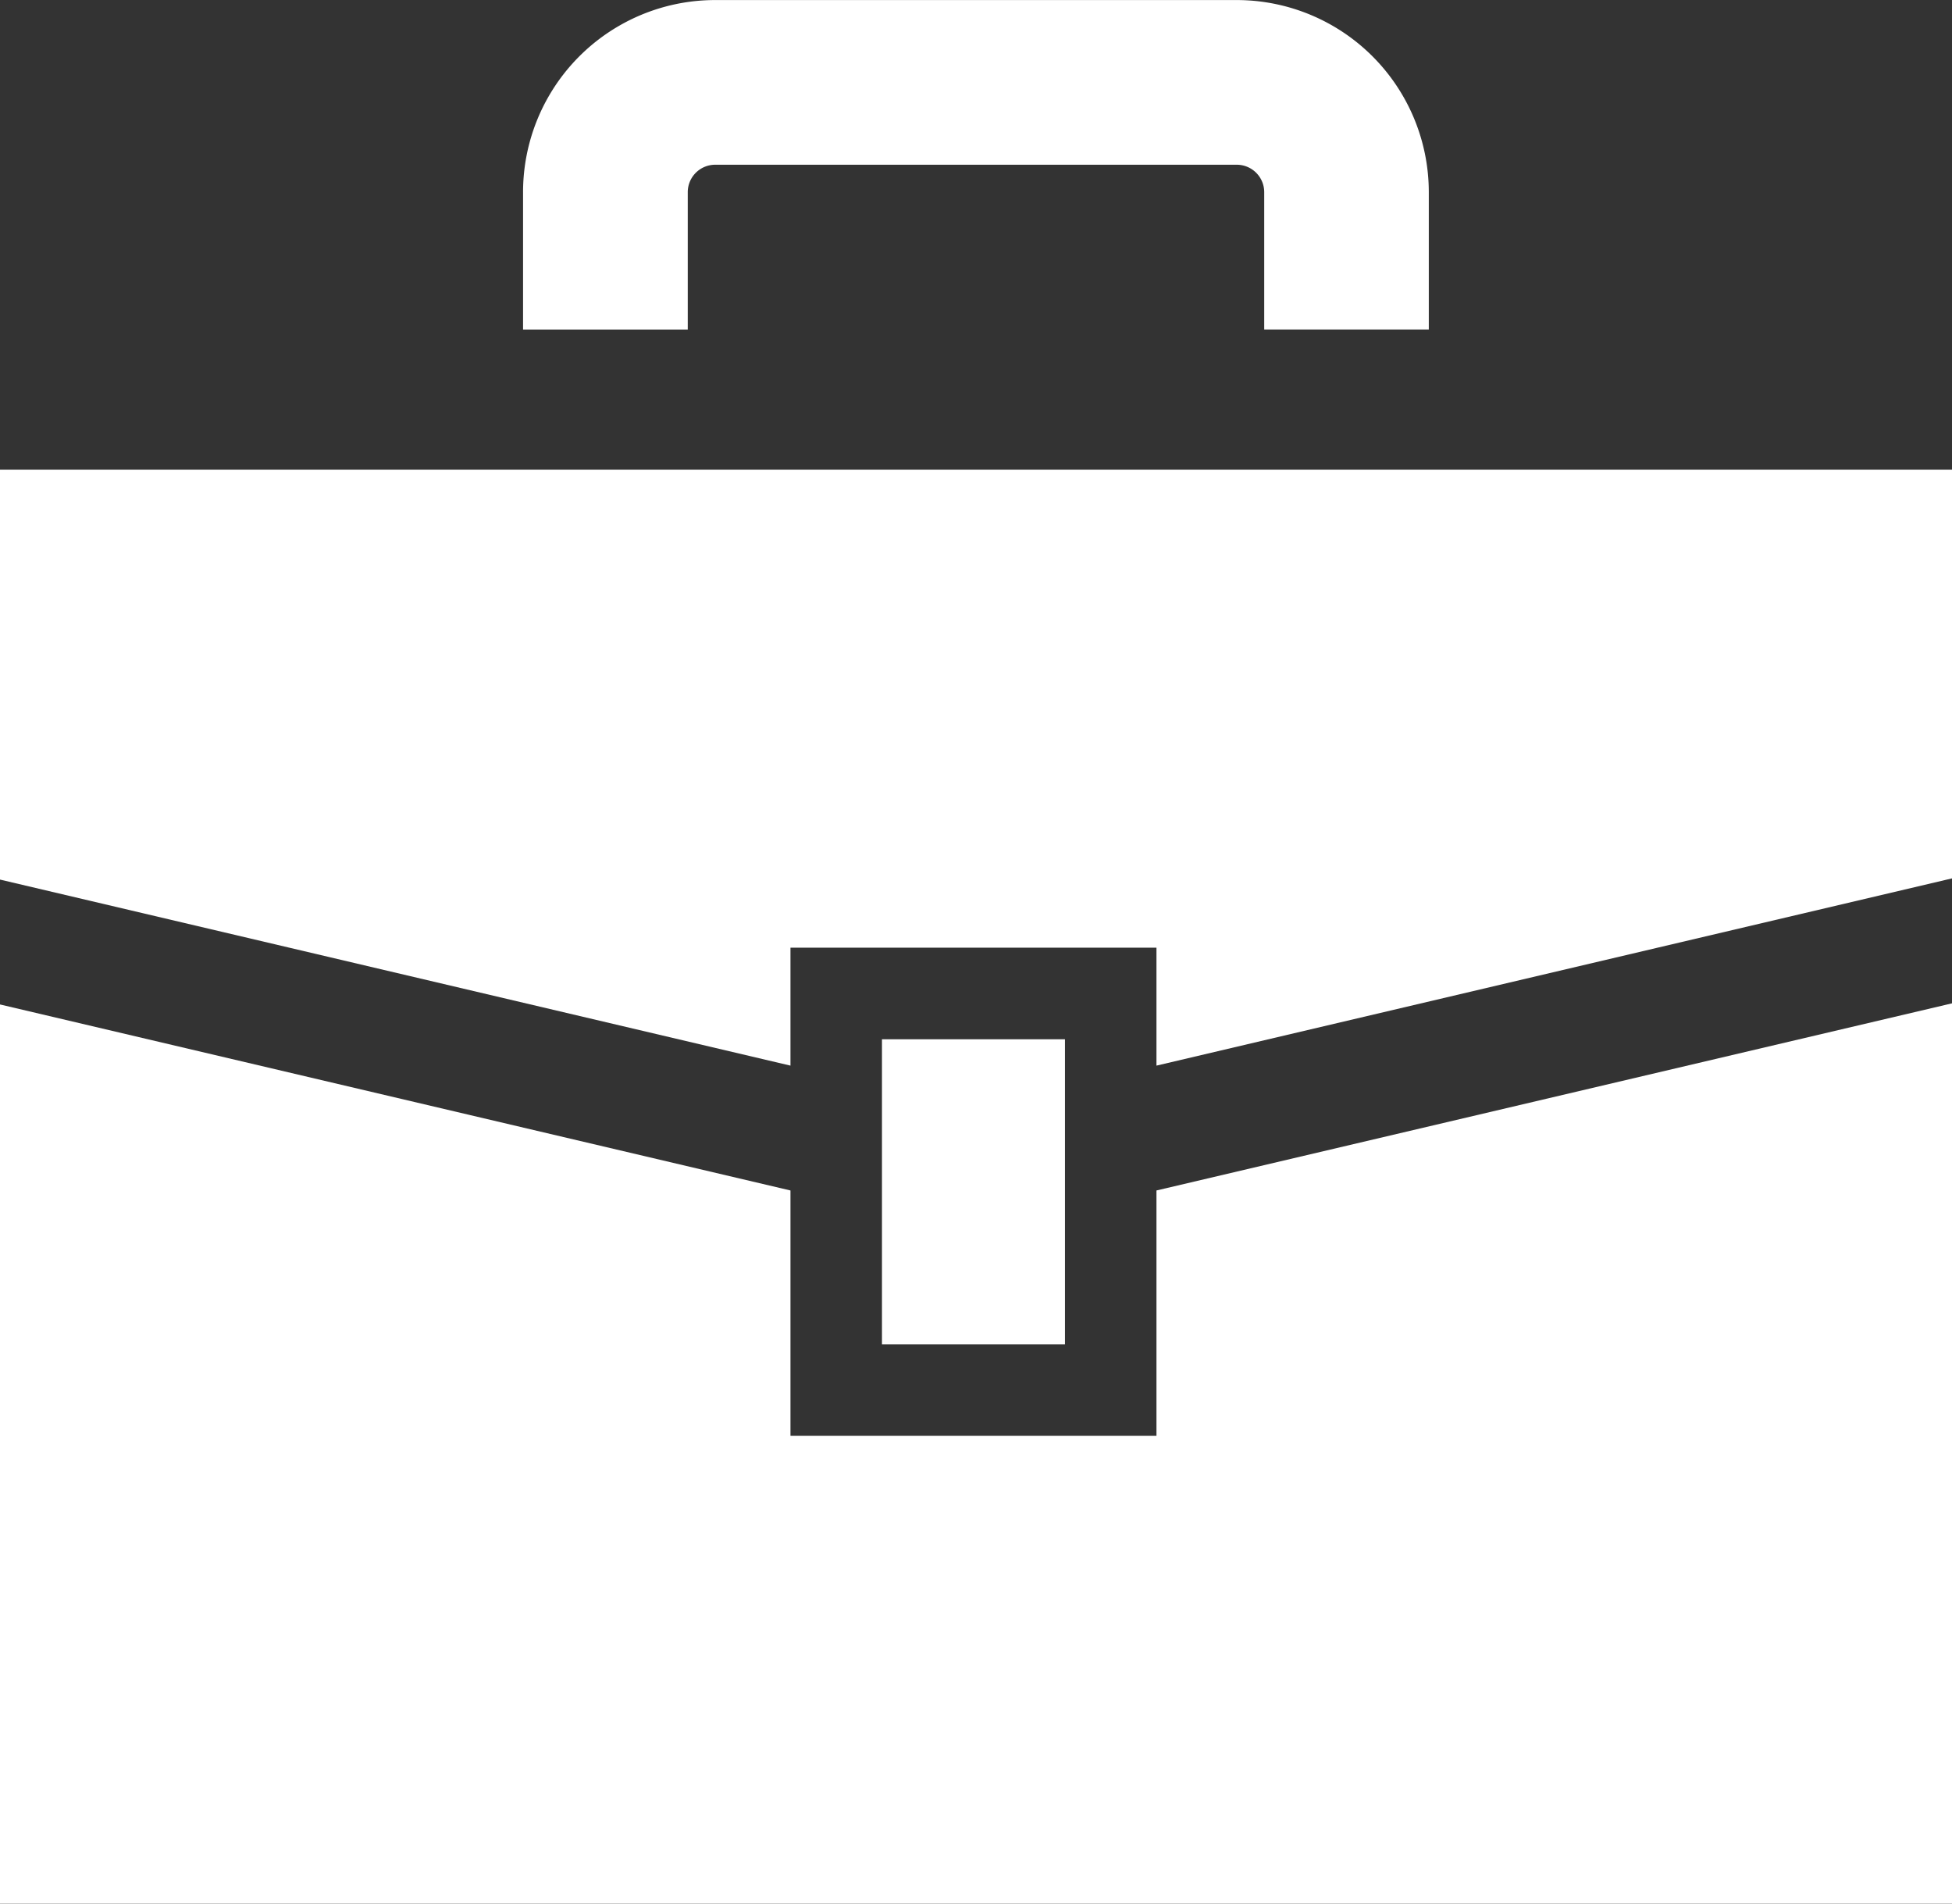
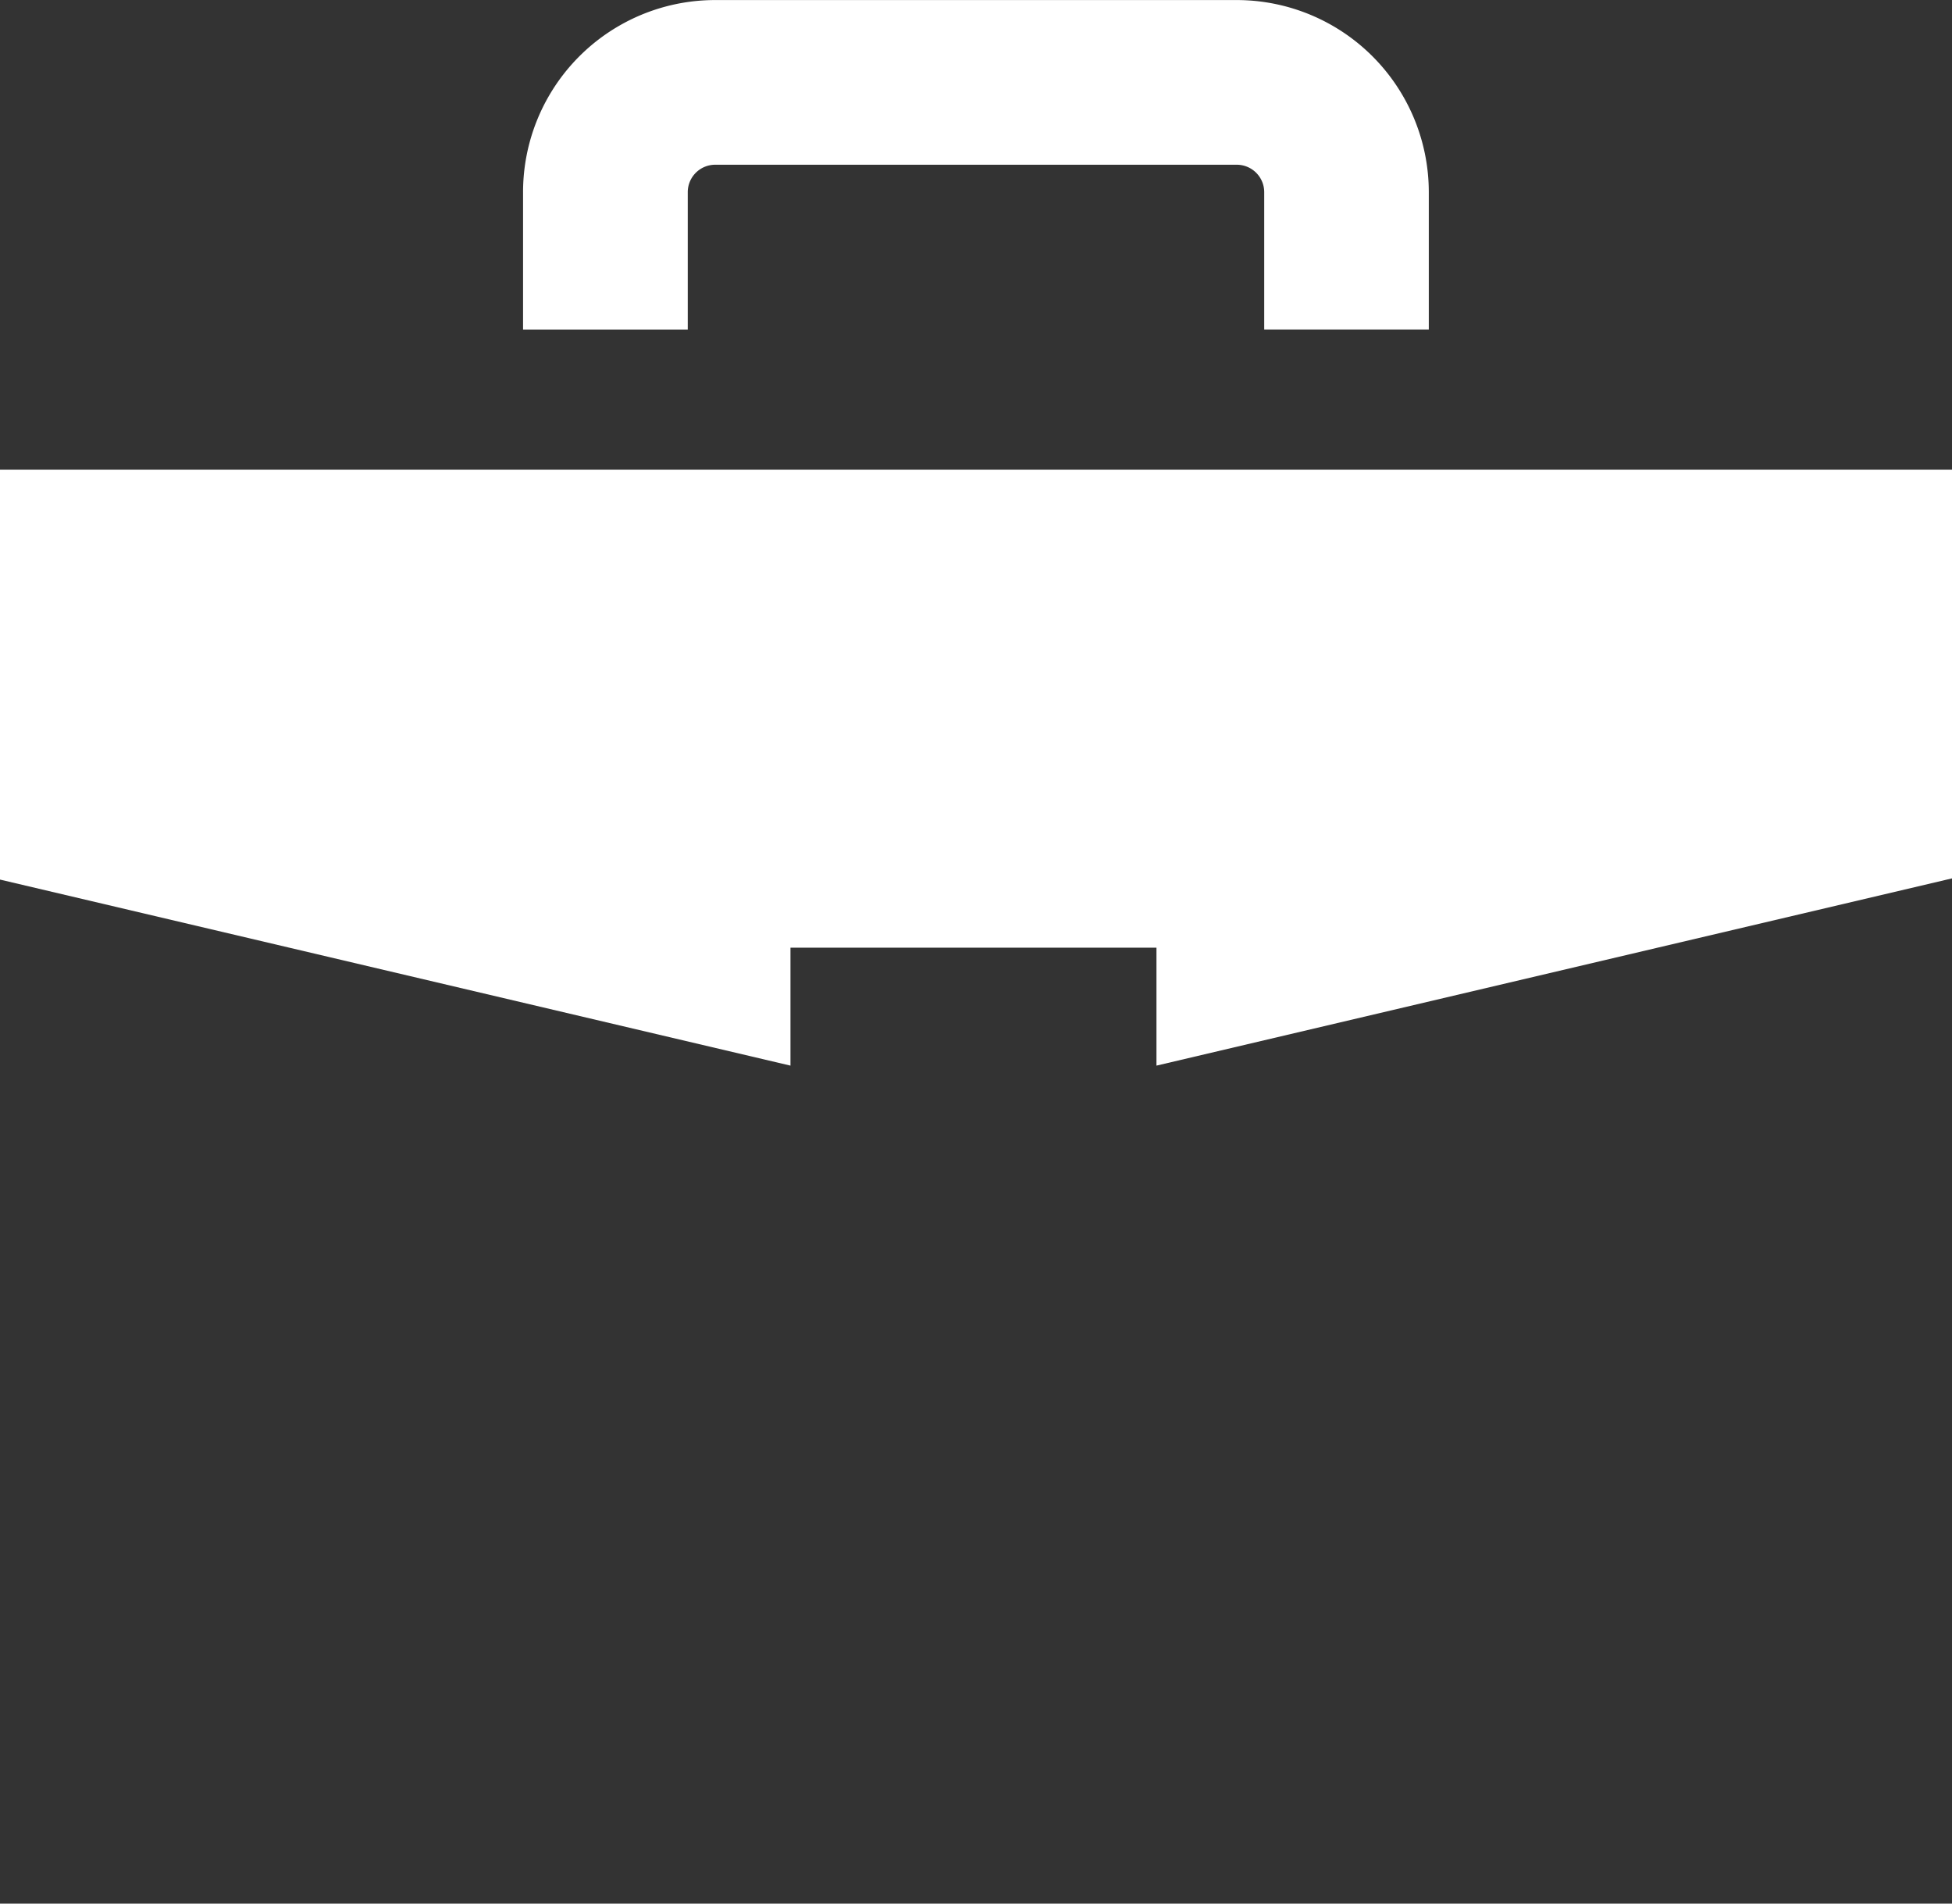
<svg xmlns="http://www.w3.org/2000/svg" width="68.529" height="66.817" viewBox="0 0 68.529 66.817">
  <rect x="0" y="0" width="68.529" height="66.817" fill="#333333" stroke="none" />
  <g id="カクッとしたビジネス鞄のアイコン" transform="translate(0 -6.398)">
    <path id="パス_115" data-name="パス 115" d="M0,129.6v14.385l27.751,6.53v-4.14H40.6v4.14l27.929-6.572V129.6Z" transform="translate(0 -106.714)" fill="#fff" />
-     <path id="パス_116" data-name="パス 116" d="M40.6,284.676H27.751v-8.613L0,269.534v31.561H68.529v-31.6L40.6,276.063Z" transform="translate(0 -227.88)" fill="#fff" />
-     <rect id="長方形_297" data-name="長方形 297" width="6.425" height="10.708" transform="translate(30.963 42.876)" fill="#fff" />
    <path id="パス_117" data-name="パス 117" d="M142.984,13.145a.964.964,0,0,1,.964-.965h18.31a.964.964,0,0,1,.964.965v4.818H169V13.145A6.746,6.746,0,0,0,162.258,6.4h-18.31a6.744,6.744,0,0,0-6.746,6.747v4.818h5.782Z" transform="translate(-118.839 0)" fill="#fff" />
  </g>
</svg>